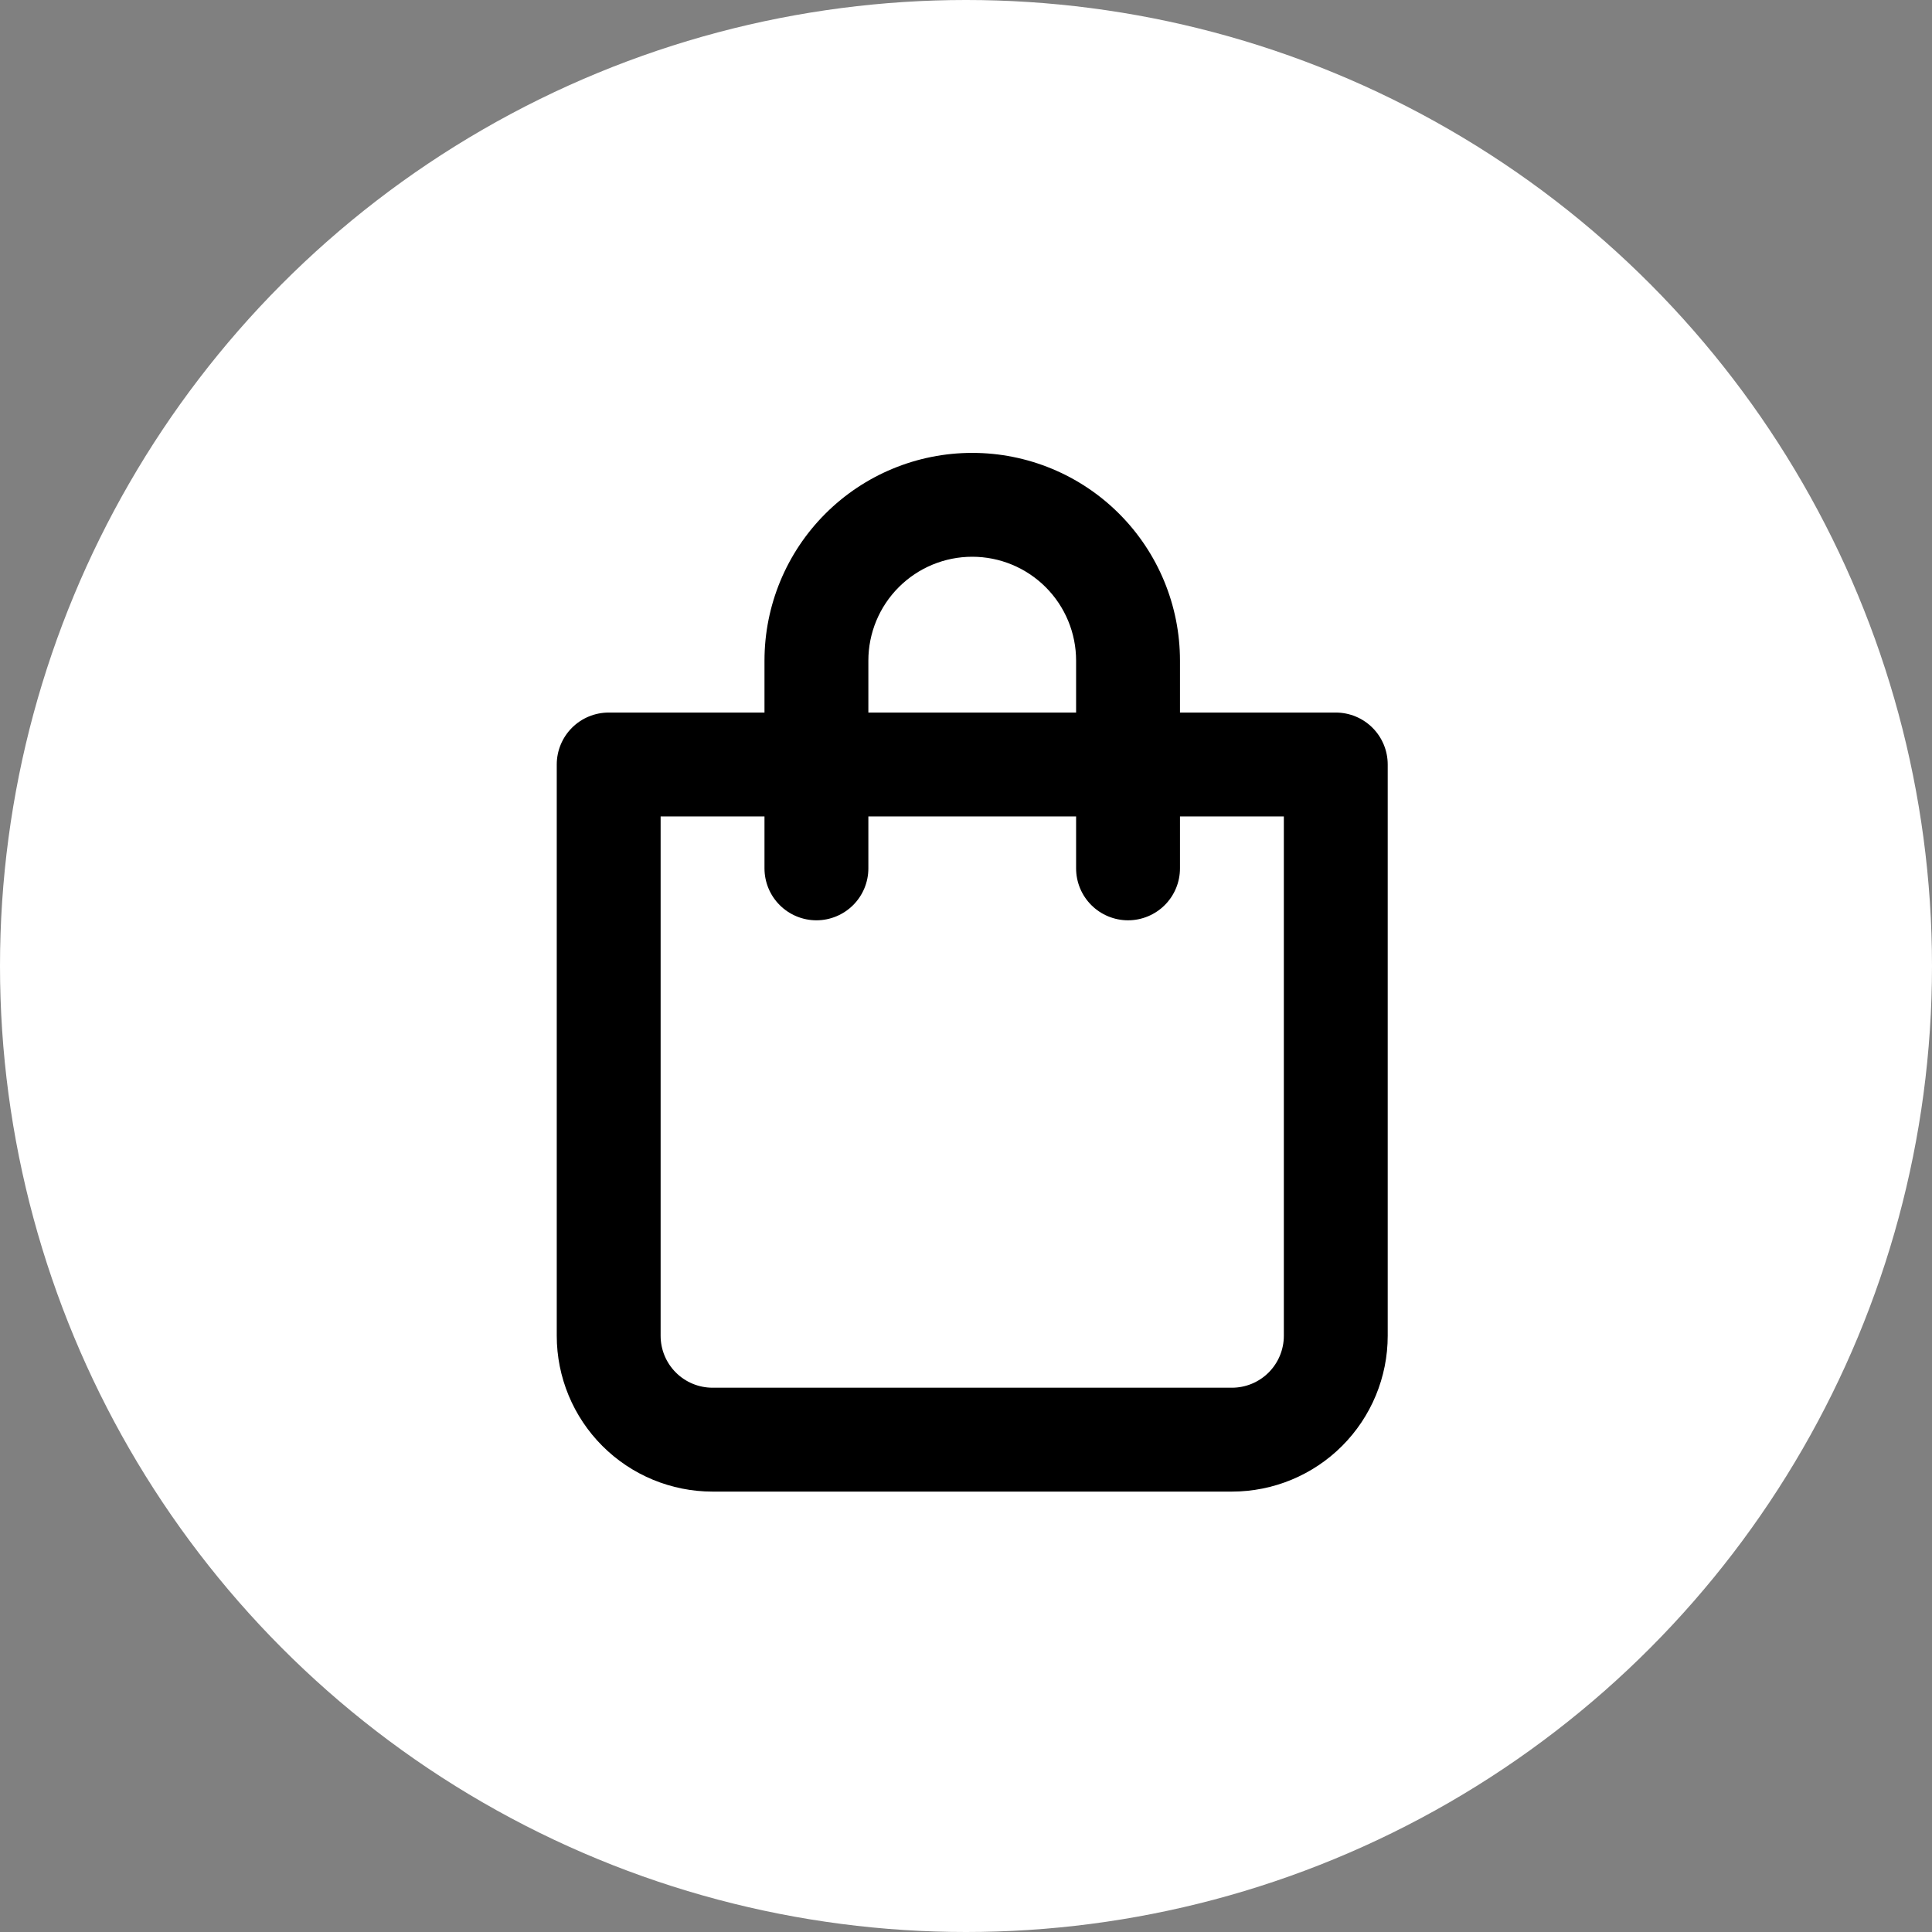
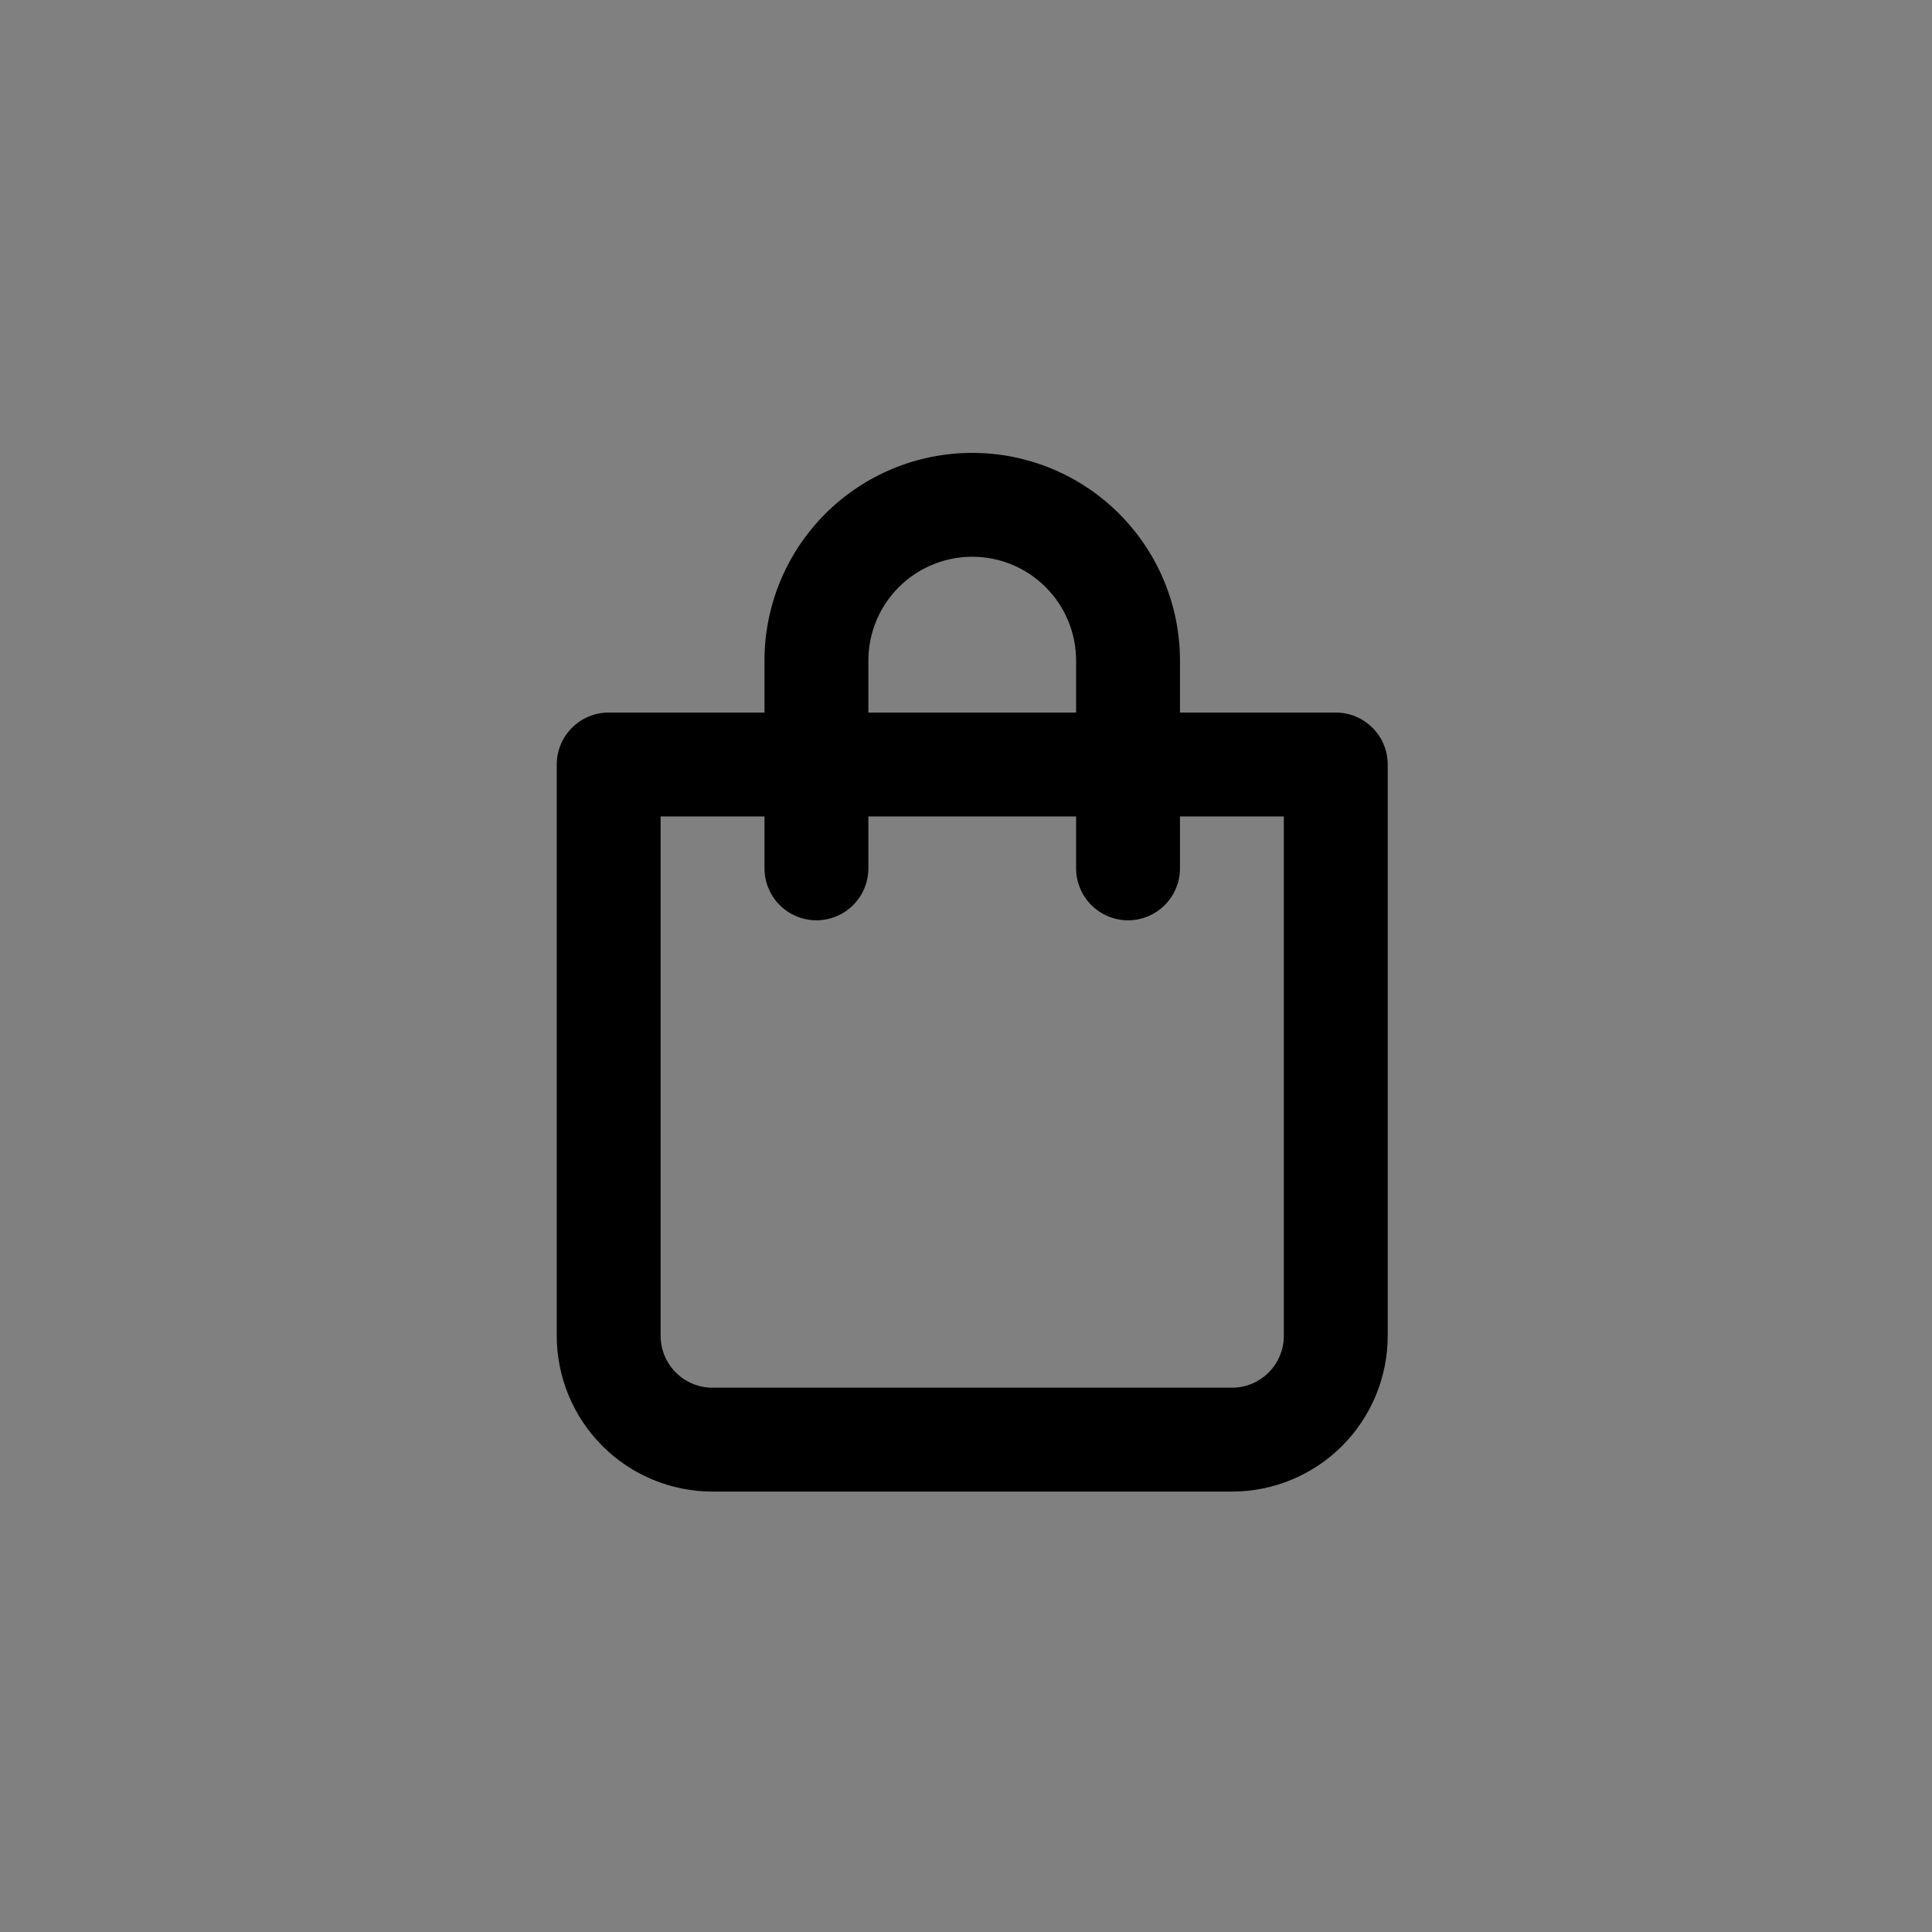
<svg xmlns="http://www.w3.org/2000/svg" width="155" height="155" viewBox="0 0 155 155" fill="none">
  <rect x="0" y="0" width="155" height="155" fill="#808080" stroke="none" />
-   <circle cx="77.5" cy="77.5" r="77.5" fill="white" />
  <path d="M107.167 57.167H94.667V53C94.667 48.58 92.911 44.341 89.785 41.215C86.66 38.089 82.42 36.334 78 36.334C73.58 36.334 69.341 38.089 66.215 41.215C63.089 44.341 61.333 48.58 61.333 53V57.167H48.833C47.728 57.167 46.669 57.606 45.887 58.387C45.106 59.169 44.667 60.228 44.667 61.334V107.167C44.667 110.482 45.984 113.661 48.328 116.006C50.672 118.35 53.852 119.667 57.167 119.667H98.833C102.149 119.667 105.328 118.35 107.672 116.006C110.016 113.661 111.333 110.482 111.333 107.167V61.334C111.333 60.228 110.894 59.169 110.113 58.387C109.332 57.606 108.272 57.167 107.167 57.167ZM69.667 53C69.667 50.79 70.545 48.67 72.108 47.108C73.67 45.545 75.79 44.667 78 44.667C80.21 44.667 82.33 45.545 83.893 47.108C85.455 48.67 86.333 50.79 86.333 53V57.167H69.667V53ZM103 107.167C103 108.272 102.561 109.332 101.78 110.113C100.998 110.895 99.939 111.333 98.833 111.333H57.167C56.062 111.333 55.002 110.895 54.221 110.113C53.439 109.332 53 108.272 53 107.167V65.5H61.333V69.667C61.333 70.772 61.772 71.832 62.554 72.613C63.335 73.394 64.395 73.834 65.5 73.834C66.605 73.834 67.665 73.394 68.446 72.613C69.228 71.832 69.667 70.772 69.667 69.667V65.5H86.333V69.667C86.333 70.772 86.772 71.832 87.554 72.613C88.335 73.394 89.395 73.834 90.5 73.834C91.605 73.834 92.665 73.394 93.446 72.613C94.228 71.832 94.667 70.772 94.667 69.667V65.5H103V107.167Z" fill="black" />
</svg>